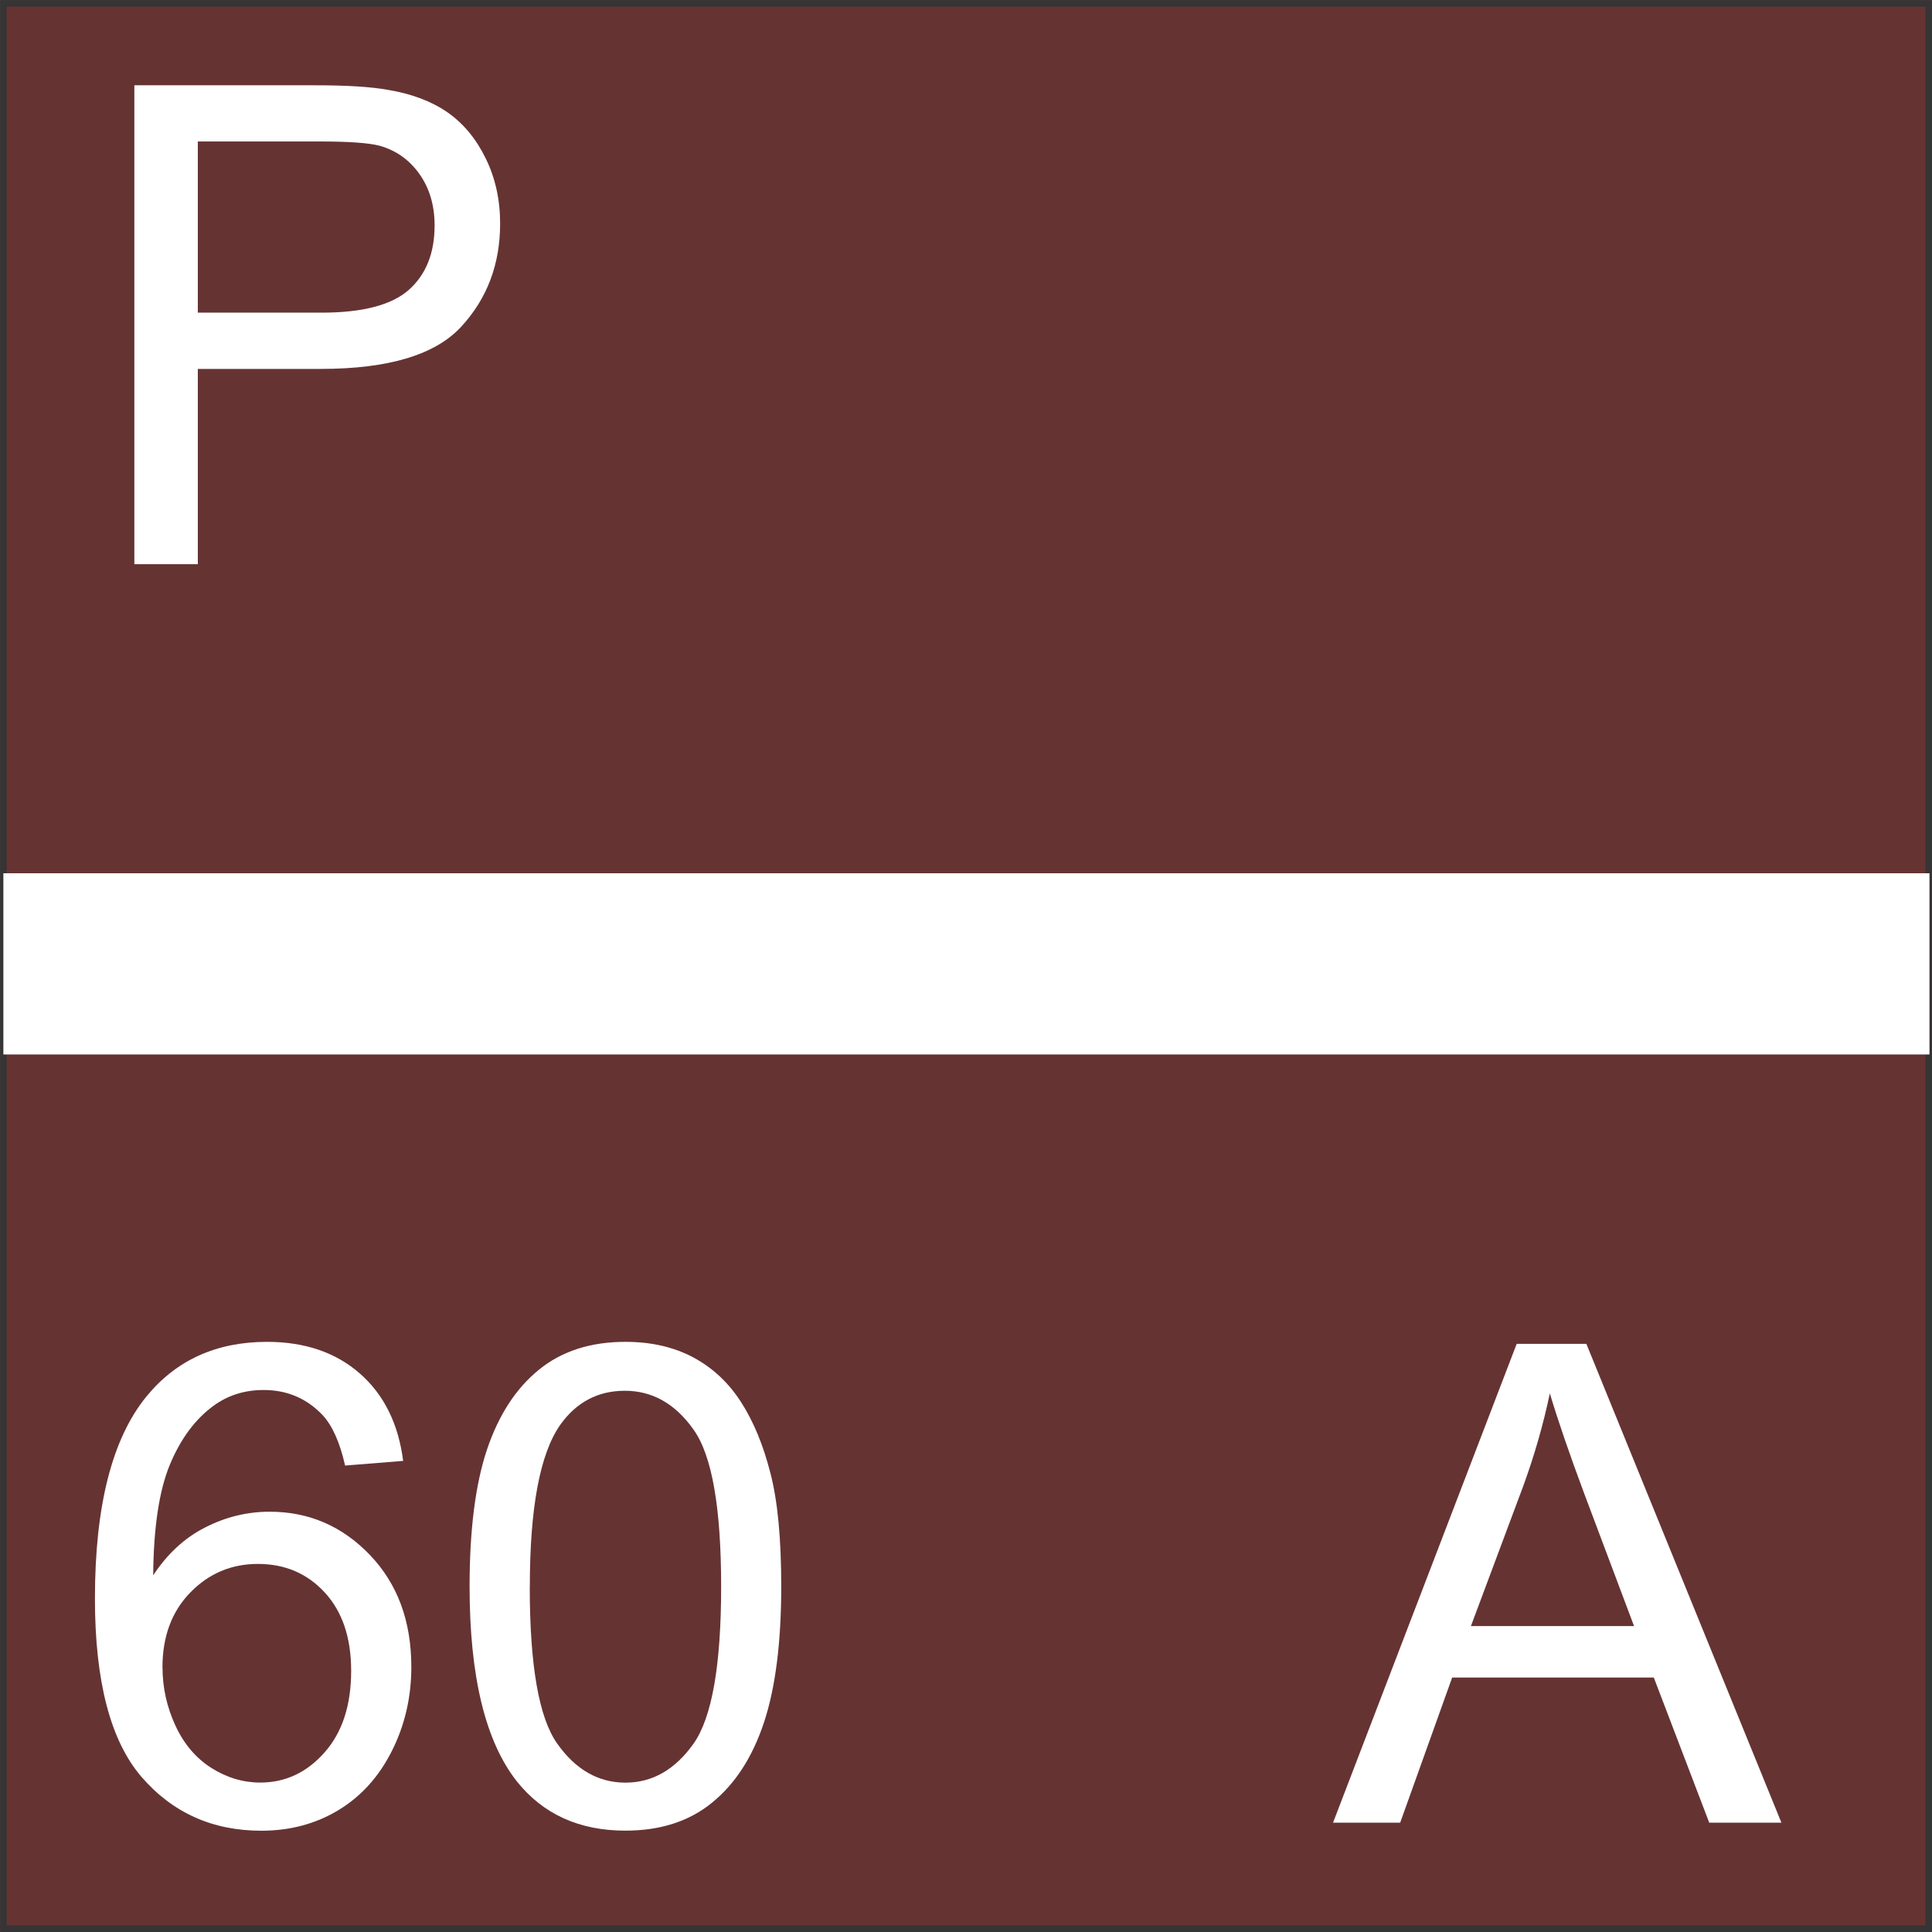
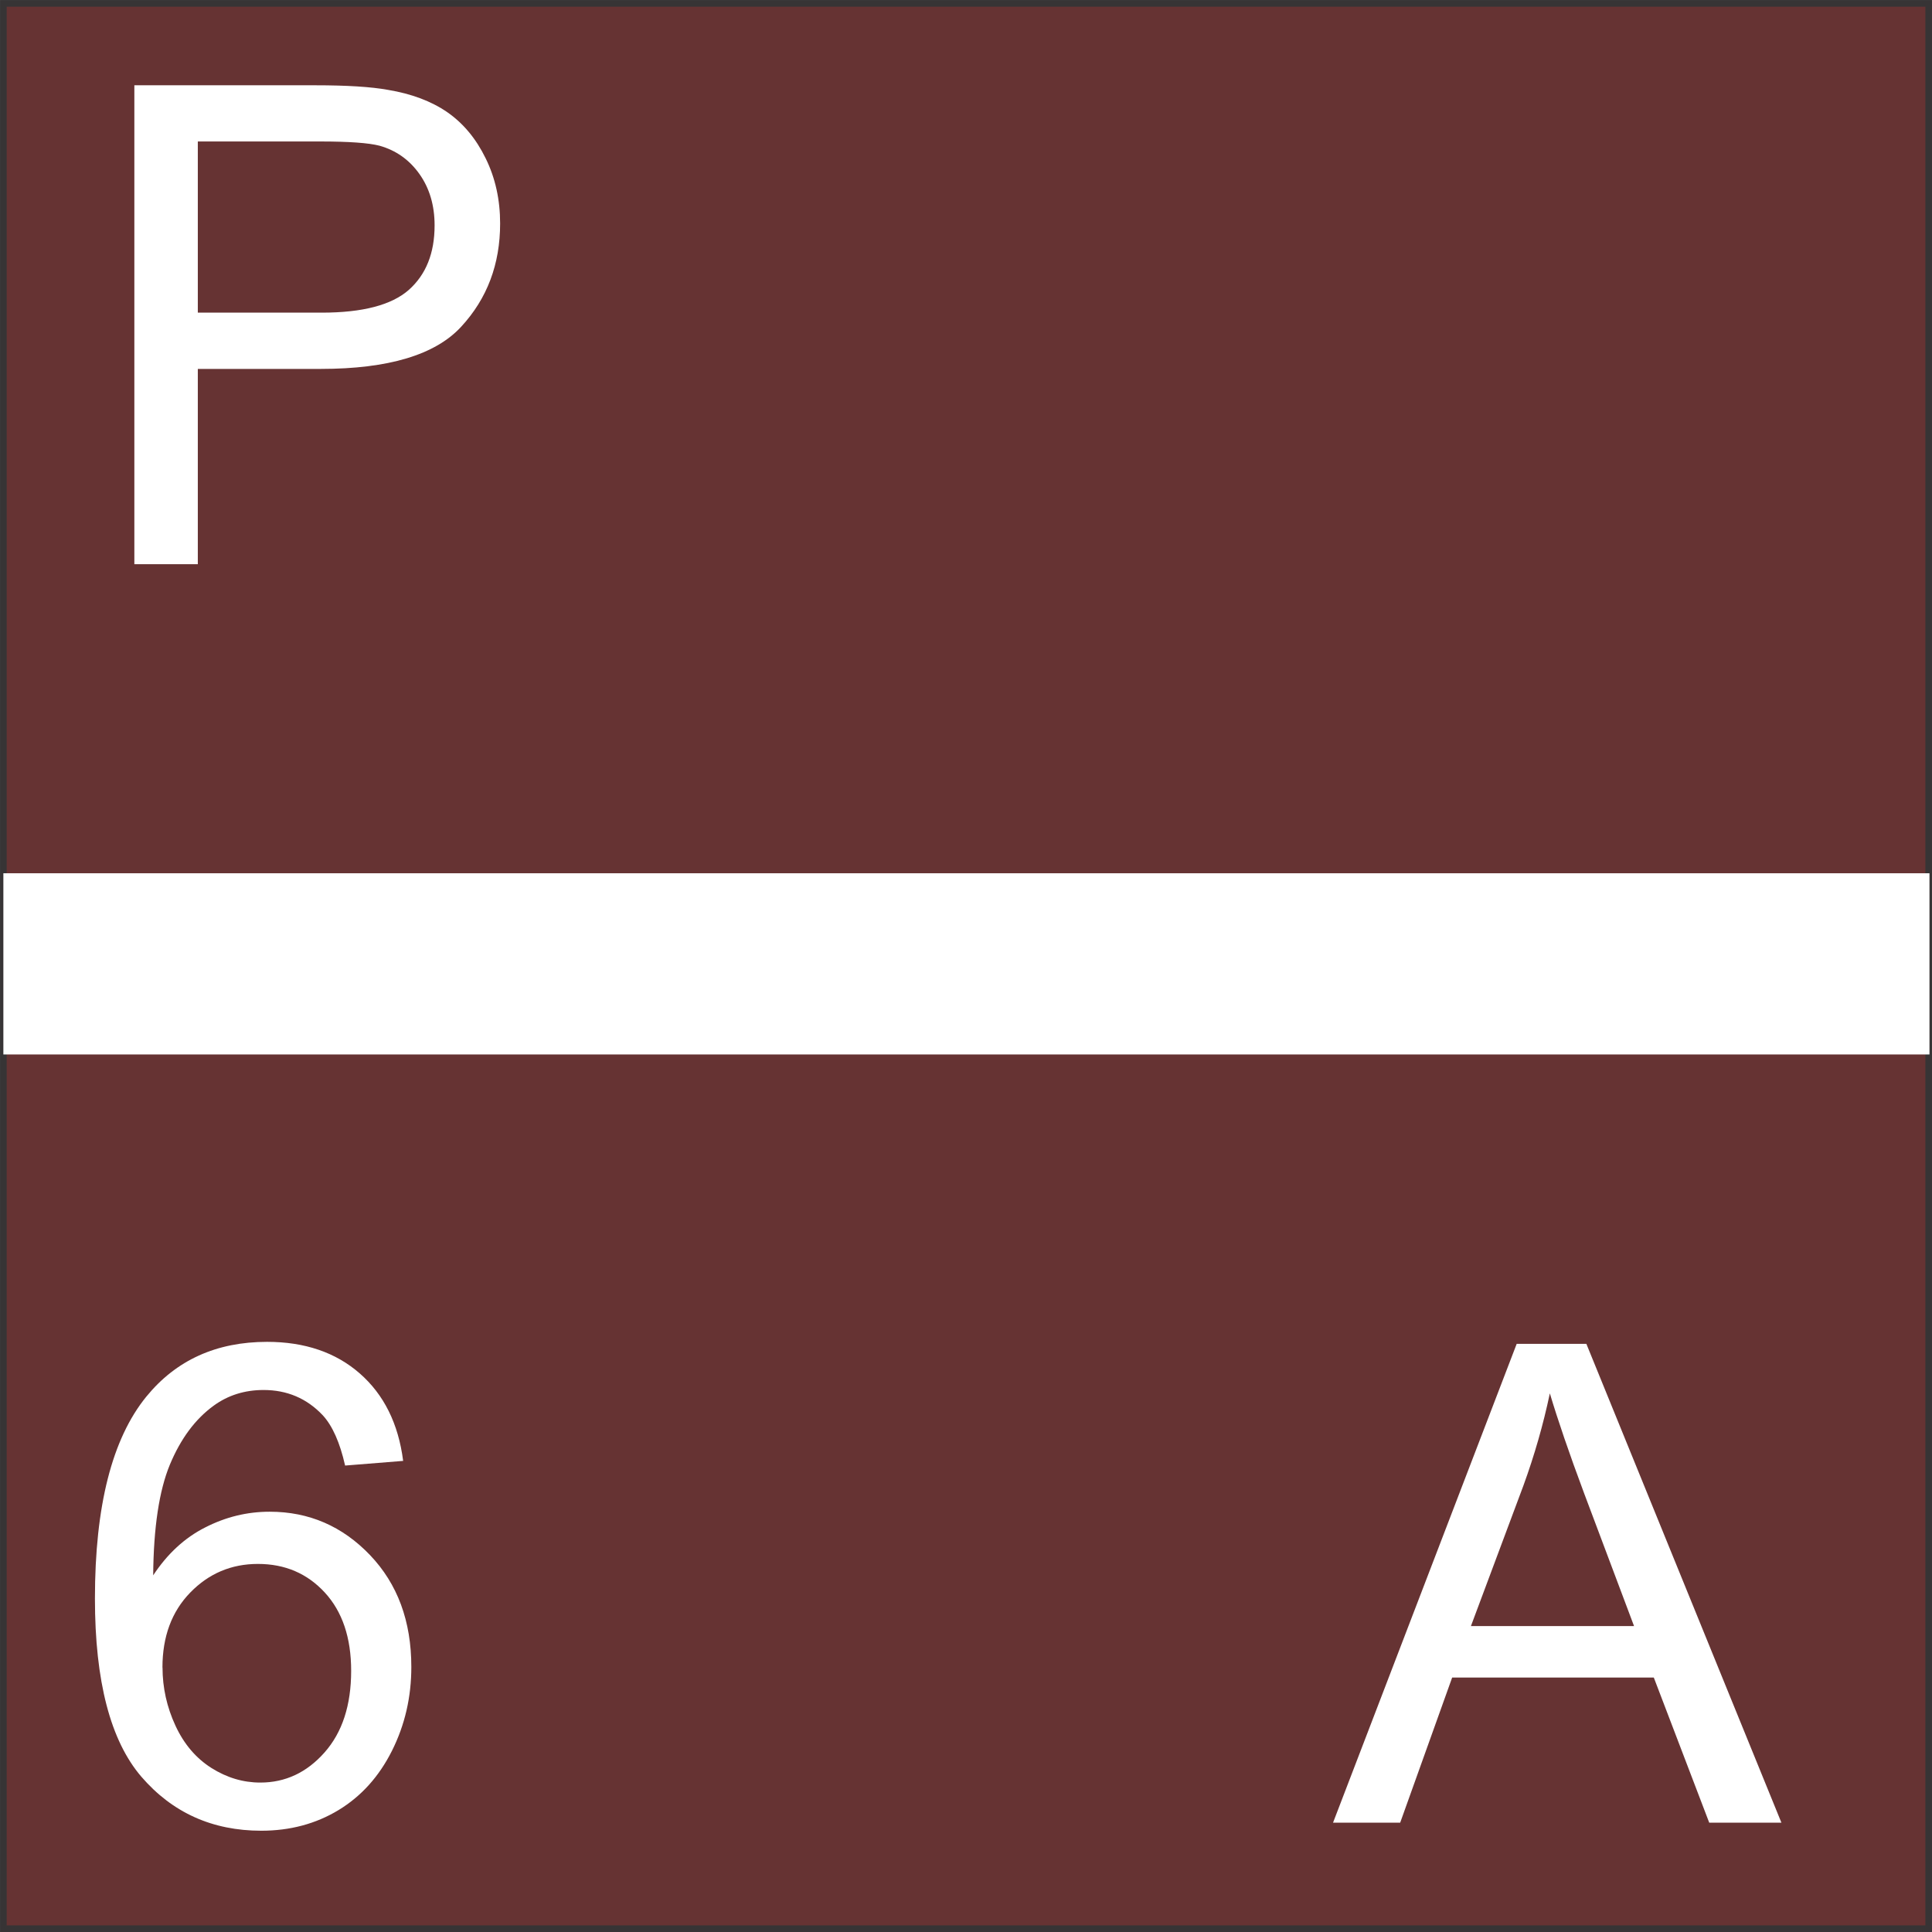
<svg xmlns="http://www.w3.org/2000/svg" xml:space="preserve" width="2.005in" height="2.005in" version="1.1" style="shape-rendering:geometricPrecision; text-rendering:geometricPrecision; image-rendering:optimizeQuality; fill-rule:evenodd; clip-rule:evenodd" viewBox="0 0 2523.7 2523.7">
  <rect x="0" y="0" width="2523.7" height="2523.7" fill="#808080" stroke="none" />
  <defs>
    <style type="text/css">
   
    .str0 {stroke:#373435;stroke-width:8.7;stroke-miterlimit:2.613}
    .fil0 {fill:#663333}
    .fil2 {fill:white}
    .fil1 {fill:white;fill-rule:nonzero}
   
  </style>
  </defs>
  <g id="Layer_x0020_1">
    <g id="_2964021054400">
      <g id="_194018448">
        <rect class="fil0 str0" x="4.4" y="4.4" width="2515" height="2515" />
        <path class="fil1" d="M175.5 736.9l0 -625.5 236.2 0c41.5,0 73.2,2 95.2,6 30.7,5.1 56.5,14.8 77.3,29.1 20.8,14.4 37.6,34.5 50.2,60.3 12.7,25.8 18.9,54.2 18.9,85.2 0,53 -16.9,98 -50.8,134.7 -33.8,36.8 -95.1,55.2 -183.6,55.2l-160.5 0 0 255.1 -83 0zm83 -328.5l161.6 0c53.6,0 91.4,-9.9 114,-29.8 22.4,-20 33.6,-47.9 33.6,-84.2 0,-26.1 -6.6,-48.5 -19.8,-67.1 -13.2,-18.6 -30.7,-31 -52.3,-37 -14,-3.6 -39.7,-5.5 -77.2,-5.5l-160 0 0 223.6z" />
        <rect class="fil2" x="4.4" y="1140.7" width="2516" height="236.7" />
        <path class="fil1" d="M526.8 1908.3l-76 6.1c-6.8,-30.1 -16.6,-52.1 -29.3,-65.8 -20.8,-22 -46.6,-32.9 -77.2,-32.9 -24.6,0 -46.4,6.8 -65.2,20.5 -24.2,17.6 -43.1,43.2 -57.2,77 -14,33.9 -21.3,82.1 -21.8,144.6 18.5,-28.1 41.2,-49.1 68,-62.6 26.8,-13.7 54.7,-20.5 84.2,-20.5 51.3,0 94.9,18.9 131,56.6 36,37.7 54,86.3 54,146.2 0,39.3 -8.4,75.7 -25.3,109.5 -17,33.8 -40.2,59.5 -69.9,77.5 -29.6,17.9 -63.2,26.9 -100.8,26.9 -63.9,0 -116.2,-23.6 -156.7,-70.6 -40.3,-47 -60.6,-124.6 -60.6,-232.7 0,-120.9 22.4,-208.8 67.1,-263.7 39,-47.8 91.6,-71.6 157.8,-71.6 49.2,0 89.7,13.8 121.1,41.3 31.4,27.5 50.4,65.5 56.6,114.1zm-314.5 269.9c0,26.5 5.7,51.8 16.9,76 11.2,24.2 26.9,42.5 46.9,55.2 20.1,12.7 41.4,19.1 63.9,19.1 32.8,0 60.7,-13.1 83.9,-39.3 23.2,-26.2 34.8,-61.7 34.8,-106.7 0,-43.2 -11.5,-77.3 -34.4,-102.2 -22.9,-24.9 -52,-37.4 -87.4,-37.4 -34.7,0 -64.2,12.5 -88.4,37.4 -24.2,24.9 -36.3,57.5 -36.3,98z" />
-         <path id="_1" class="fil1" d="M613.4 2072.3c0,-73.8 7.6,-133.5 22.7,-178.7 15.3,-45.3 37.9,-80.1 67.9,-104.4 29.8,-24.3 67.6,-36.4 113,-36.4 33.5,0 62.9,6.7 88.4,20.2 25.3,13.5 46.3,33.1 62.6,58.5 16.3,25.3 29.1,56.4 38.4,92.9 9.5,36.5 14.1,85.9 14.1,147.8 0,73.4 -7.6,132.8 -22.6,177.9 -15,45.3 -37.6,80.1 -67.6,104.5 -29.8,24.5 -67.7,36.7 -113.4,36.7 -60.1,0 -107.5,-21.4 -141.8,-64.4 -41.2,-52.4 -61.7,-137.3 -61.7,-254.8zm78.6 0.3c0,102.9 11.9,171.4 36,205.2 24,33.9 53.7,50.8 89,50.8 35.2,0 64.9,-17 89,-51 24,-34.1 36,-102.4 36,-205 0,-102.9 -11.9,-171.4 -36,-205.1 -23.9,-33.9 -53.9,-50.8 -89.8,-50.8 -35.2,0 -63.5,15 -84.6,44.8 -26.4,38 -39.5,108.5 -39.5,211.1z" />
        <path id="_2" class="fil1" d="M1741.3 2380.9l239.9 -625.5 91 0 254.8 625.5 -94.3 0 -72.4 -189.6 -263.4 0 -67.9 189.6 -87.8 0zm180 -256.8l213.2 0 -65.2 -173.4c-19.7,-52.7 -34.5,-96.2 -44.8,-130.6 -8.6,40.8 -20.1,80.8 -34.5,120.4l-68.6 183.6z" />
      </g>
    </g>
  </g>
</svg>